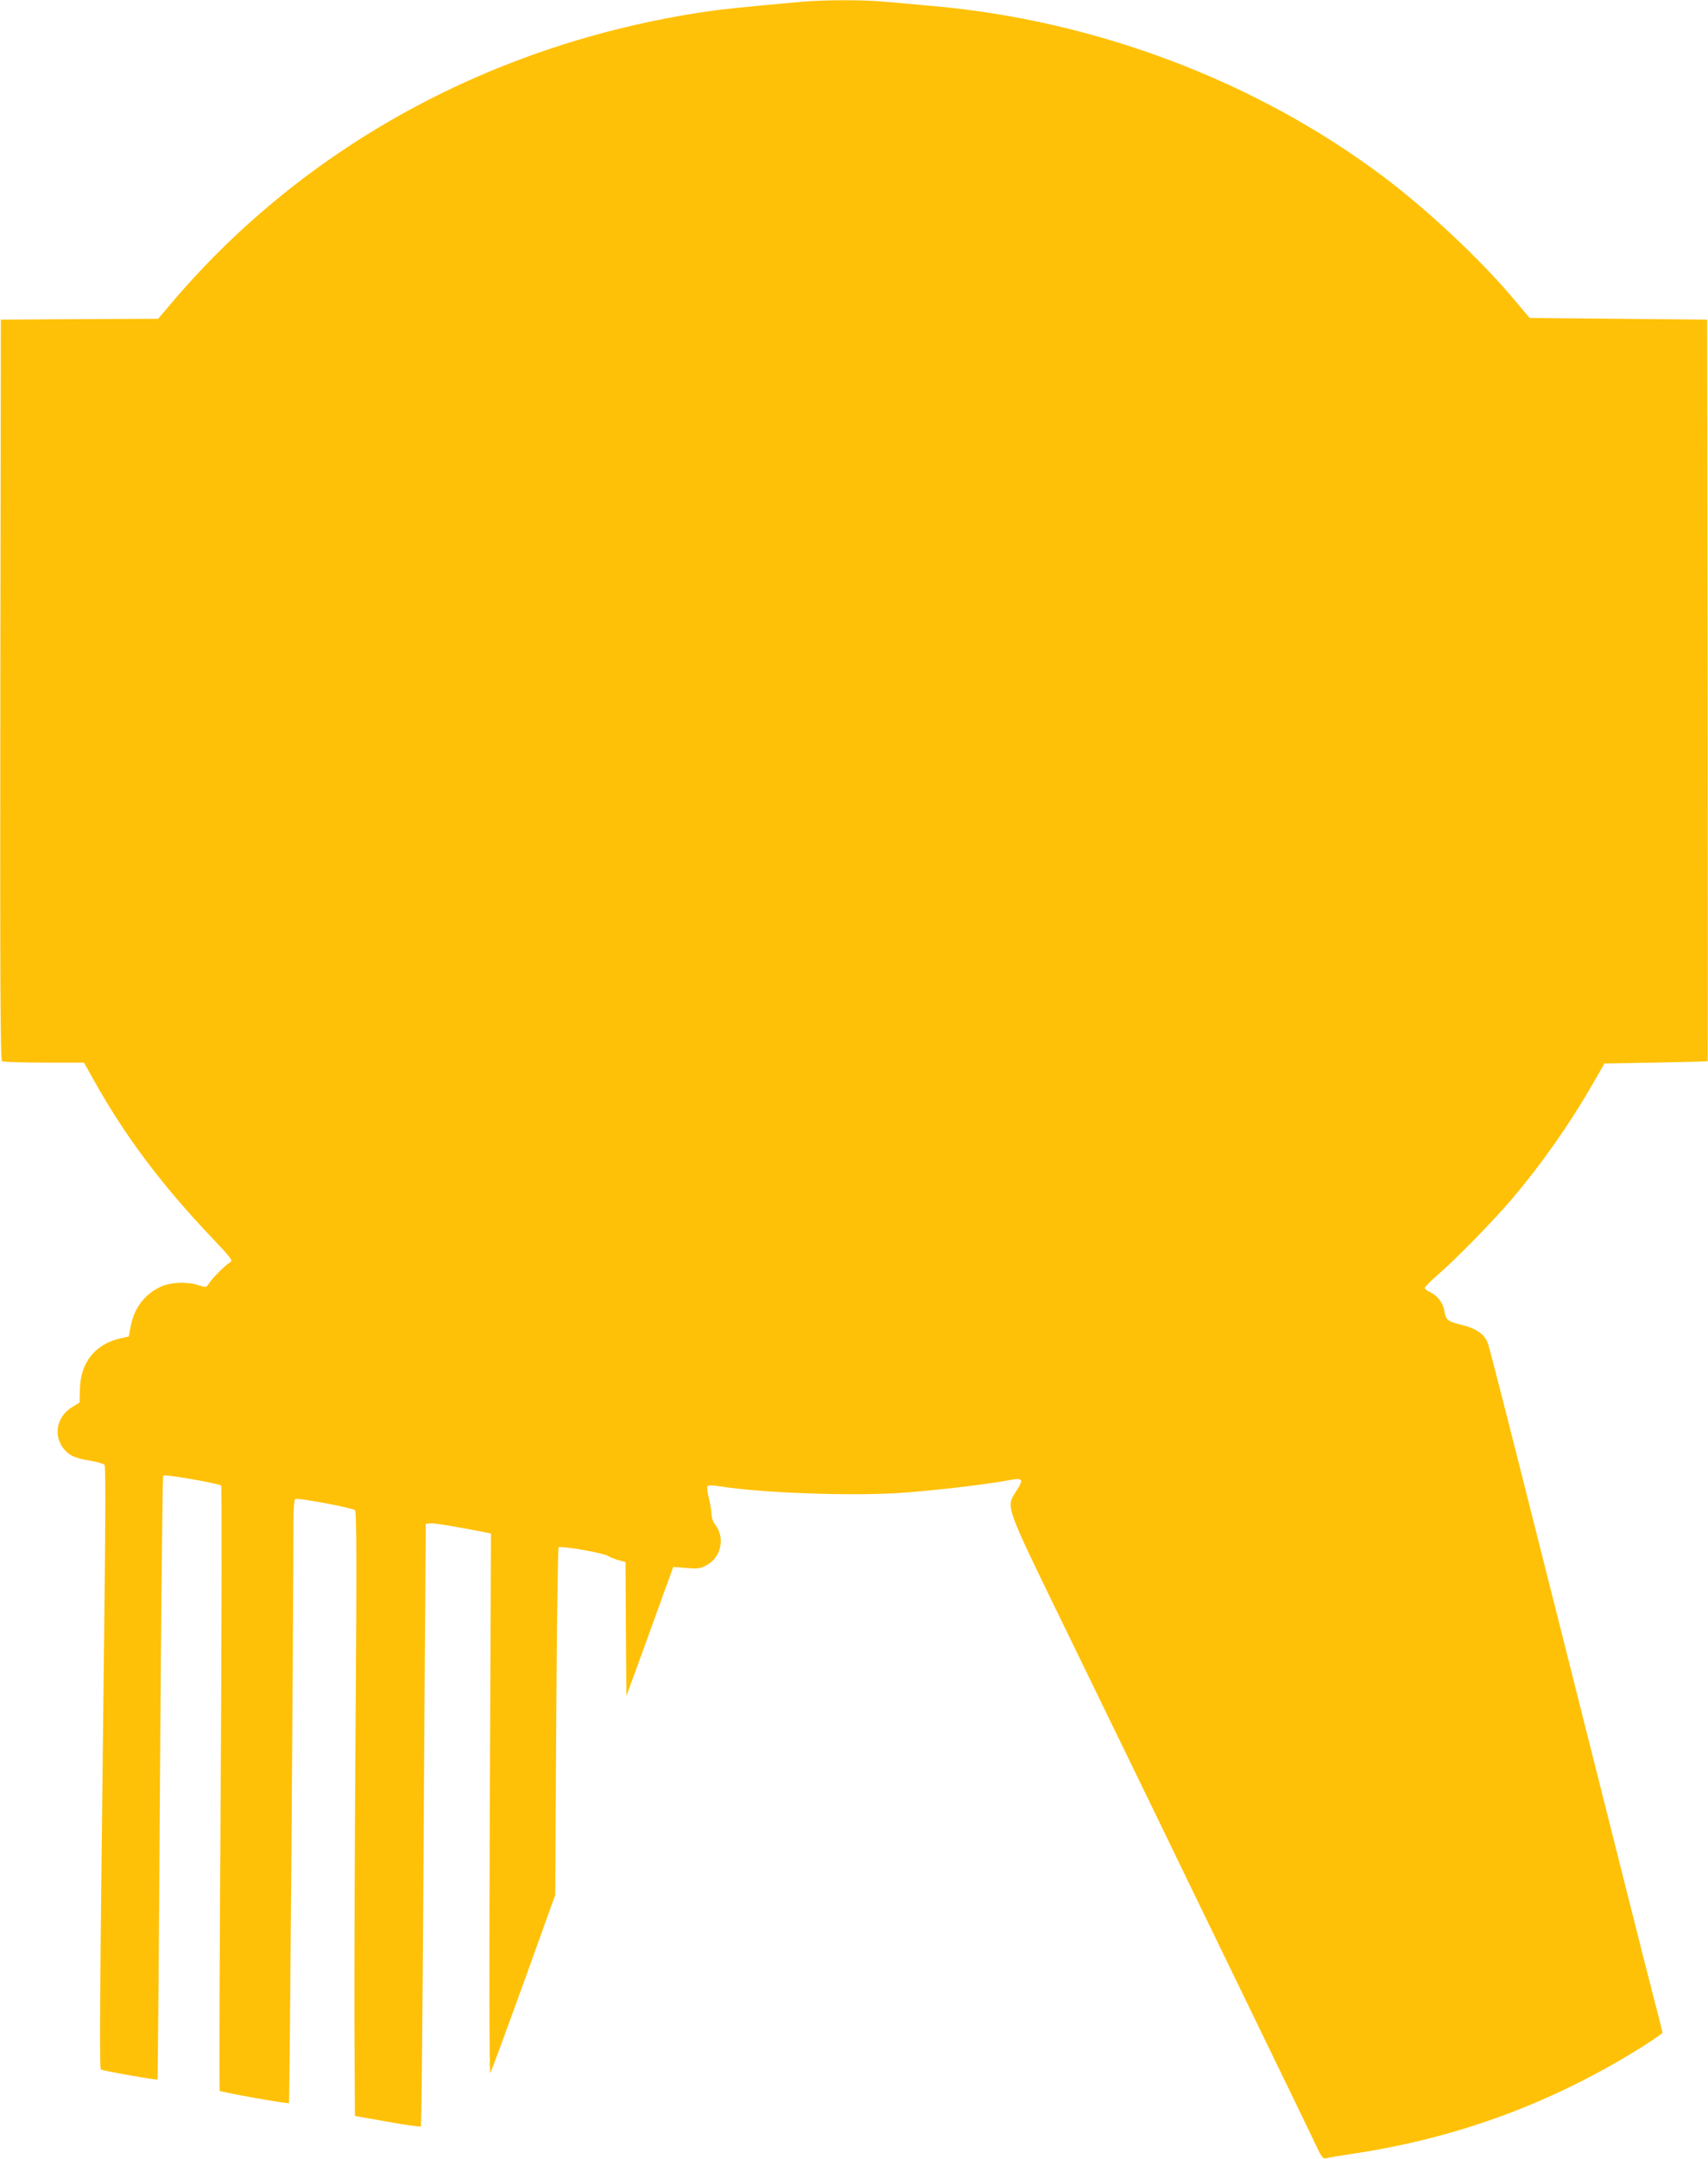
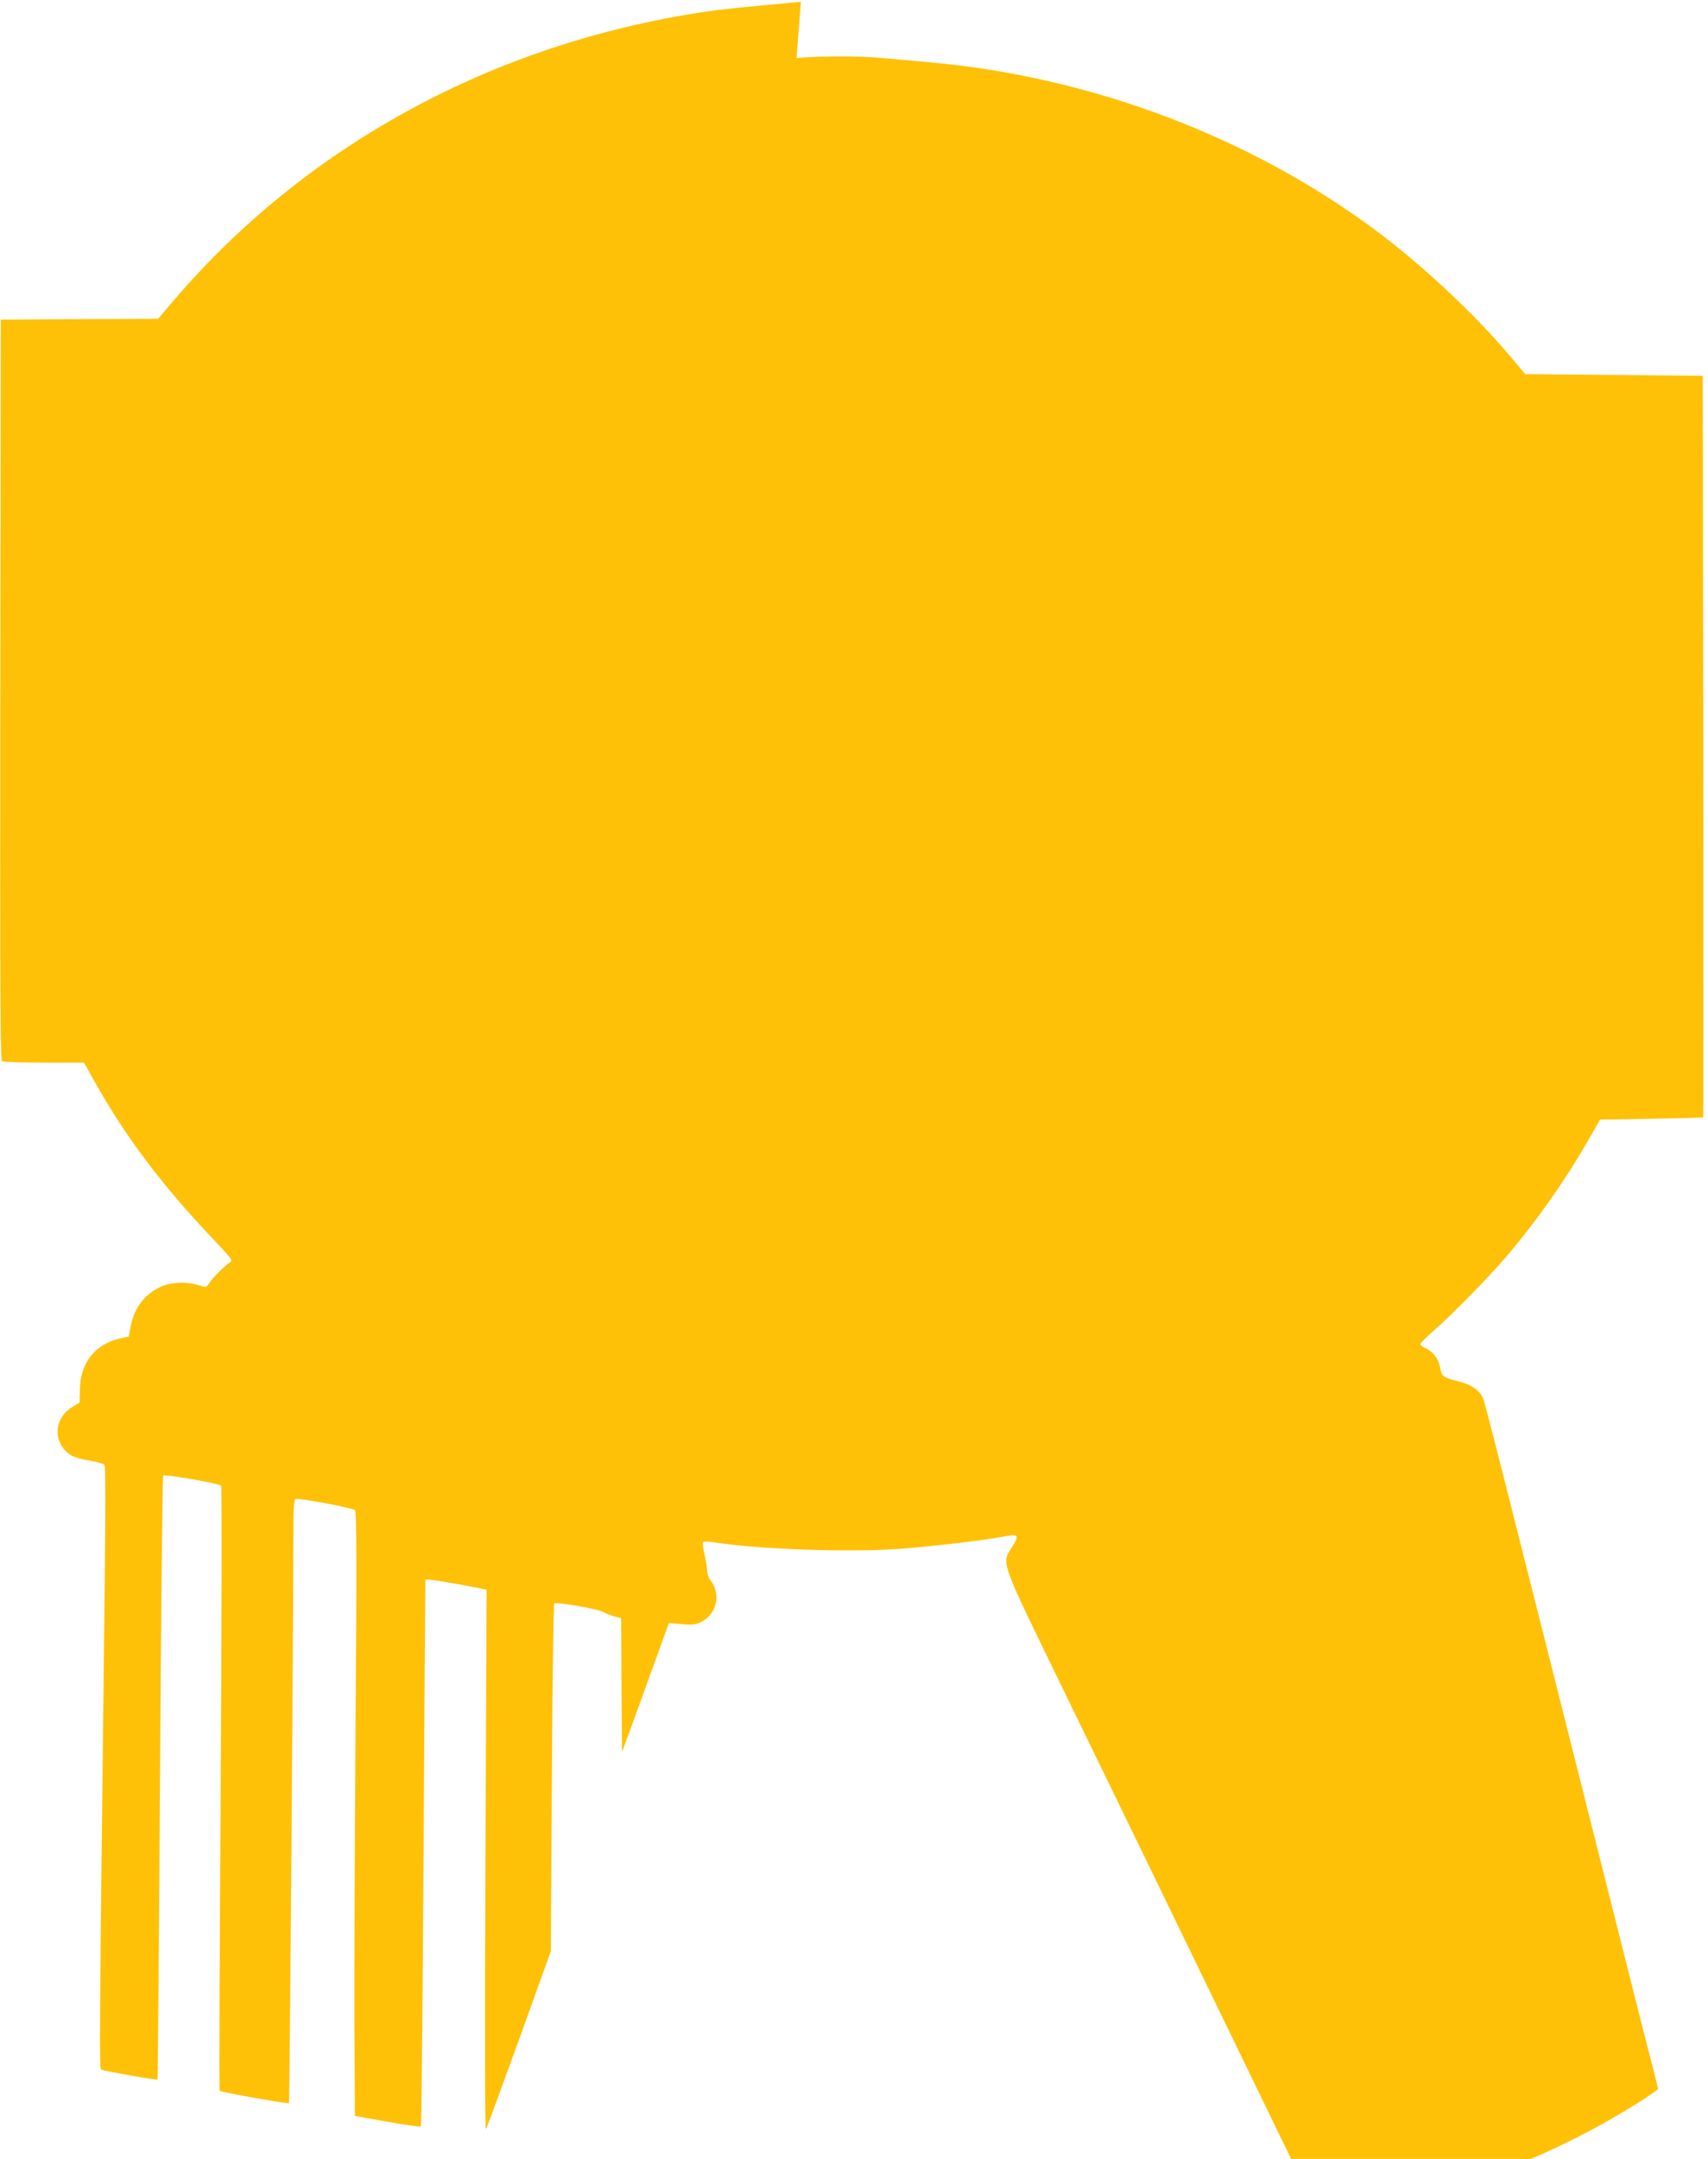
<svg xmlns="http://www.w3.org/2000/svg" version="1.0" width="1013pt" height="1280pt" viewBox="0 0 1013 1280" preserveAspectRatio="xMidYMid meet">
  <g transform="translate(0,1280) scale(0.1,-0.1)" fill="#ffc107" stroke="none">
-     <path d="M4750 12789 c-365 -33 -452 -42 -571 -59 -1256 -188 -2369 -794 -3158 -1722 l-83 -98 -466 -2 -467 -3 -3 -2194 c-2 -1749 0 -2196 10 -2203 7 -4 119 -8 250 -8 l236 0 60 -107 c181 -324 397 -613 690 -922 125 -132 135 -145 117 -155 -26 -14 -107 -94 -126 -126 -16 -24 -17 -24 -60 -10 -66 22 -164 19 -224 -8 -97 -44 -159 -126 -180 -236 l-11 -60 -51 -11 c-148 -34 -236 -143 -239 -300 l-2 -80 -45 -28 c-89 -54 -112 -164 -52 -243 33 -43 69 -60 164 -75 39 -7 75 -17 81 -24 6 -7 6 -293 0 -801 -30 -2582 -32 -2777 -20 -2784 13 -8 330 -64 334 -59 2 2 9 807 15 1789 6 981 15 1788 19 1792 9 9 331 -47 344 -60 4 -4 3 -812 -3 -1795 -7 -983 -9 -1790 -6 -1793 8 -8 405 -79 411 -73 4 4 26 2861 26 3380 0 149 3 198 13 202 18 7 340 -53 353 -67 9 -8 10 -324 3 -1256 -5 -685 -8 -1490 -7 -1790 l3 -545 192 -34 c106 -19 195 -32 199 -28 4 3 10 660 15 1459 5 799 10 1602 12 1783 l2 330 24 3 c20 3 129 -14 309 -49 l54 -11 -7 -1606 c-4 -1014 -3 -1601 3 -1592 6 8 94 249 198 535 l187 520 6 1027 c3 564 10 1030 14 1034 11 11 266 -33 293 -51 11 -7 39 -18 62 -25 l42 -11 2 -397 3 -397 46 125 c25 69 88 241 139 383 l93 257 76 -6 c66 -6 83 -4 118 14 91 47 116 165 53 245 -11 14 -20 40 -20 58 0 18 -7 62 -16 97 -9 35 -12 68 -8 72 5 5 34 4 64 -1 259 -41 782 -60 1085 -40 187 13 507 50 633 74 90 17 96 11 50 -63 -63 -101 -78 -60 319 -875 193 -396 418 -859 501 -1030 82 -170 316 -652 519 -1070 203 -418 394 -811 423 -873 51 -108 55 -113 79 -107 14 4 84 15 155 26 620 92 1191 304 1719 636 64 41 117 77 117 81 0 4 -14 59 -30 122 -17 63 -128 500 -246 970 -613 2435 -746 2959 -760 2996 -19 54 -70 89 -159 110 -79 19 -90 28 -99 83 -7 47 -44 93 -86 111 -16 7 -30 18 -30 24 0 6 37 43 83 83 108 94 320 311 433 443 175 206 341 441 481 685 l69 120 304 5 c168 3 306 7 308 8 1 1 1 991 0 2200 l-3 2197 -527 5 -526 5 -97 115 c-202 239 -511 528 -775 726 -751 563 -1701 923 -2665 1008 -99 9 -230 21 -291 26 -128 12 -357 11 -494 -1z" />
+     <path d="M4750 12789 c-365 -33 -452 -42 -571 -59 -1256 -188 -2369 -794 -3158 -1722 l-83 -98 -466 -2 -467 -3 -3 -2194 c-2 -1749 0 -2196 10 -2203 7 -4 119 -8 250 -8 l236 0 60 -107 c181 -324 397 -613 690 -922 125 -132 135 -145 117 -155 -26 -14 -107 -94 -126 -126 -16 -24 -17 -24 -60 -10 -66 22 -164 19 -224 -8 -97 -44 -159 -126 -180 -236 l-11 -60 -51 -11 c-148 -34 -236 -143 -239 -300 l-2 -80 -45 -28 c-89 -54 -112 -164 -52 -243 33 -43 69 -60 164 -75 39 -7 75 -17 81 -24 6 -7 6 -293 0 -801 -30 -2582 -32 -2777 -20 -2784 13 -8 330 -64 334 -59 2 2 9 807 15 1789 6 981 15 1788 19 1792 9 9 331 -47 344 -60 4 -4 3 -812 -3 -1795 -7 -983 -9 -1790 -6 -1793 8 -8 405 -79 411 -73 4 4 26 2861 26 3380 0 149 3 198 13 202 18 7 340 -53 353 -67 9 -8 10 -324 3 -1256 -5 -685 -8 -1490 -7 -1790 l3 -545 192 -34 c106 -19 195 -32 199 -28 4 3 10 660 15 1459 5 799 10 1602 12 1783 c20 3 129 -14 309 -49 l54 -11 -7 -1606 c-4 -1014 -3 -1601 3 -1592 6 8 94 249 198 535 l187 520 6 1027 c3 564 10 1030 14 1034 11 11 266 -33 293 -51 11 -7 39 -18 62 -25 l42 -11 2 -397 3 -397 46 125 c25 69 88 241 139 383 l93 257 76 -6 c66 -6 83 -4 118 14 91 47 116 165 53 245 -11 14 -20 40 -20 58 0 18 -7 62 -16 97 -9 35 -12 68 -8 72 5 5 34 4 64 -1 259 -41 782 -60 1085 -40 187 13 507 50 633 74 90 17 96 11 50 -63 -63 -101 -78 -60 319 -875 193 -396 418 -859 501 -1030 82 -170 316 -652 519 -1070 203 -418 394 -811 423 -873 51 -108 55 -113 79 -107 14 4 84 15 155 26 620 92 1191 304 1719 636 64 41 117 77 117 81 0 4 -14 59 -30 122 -17 63 -128 500 -246 970 -613 2435 -746 2959 -760 2996 -19 54 -70 89 -159 110 -79 19 -90 28 -99 83 -7 47 -44 93 -86 111 -16 7 -30 18 -30 24 0 6 37 43 83 83 108 94 320 311 433 443 175 206 341 441 481 685 l69 120 304 5 c168 3 306 7 308 8 1 1 1 991 0 2200 l-3 2197 -527 5 -526 5 -97 115 c-202 239 -511 528 -775 726 -751 563 -1701 923 -2665 1008 -99 9 -230 21 -291 26 -128 12 -357 11 -494 -1z" />
  </g>
</svg>